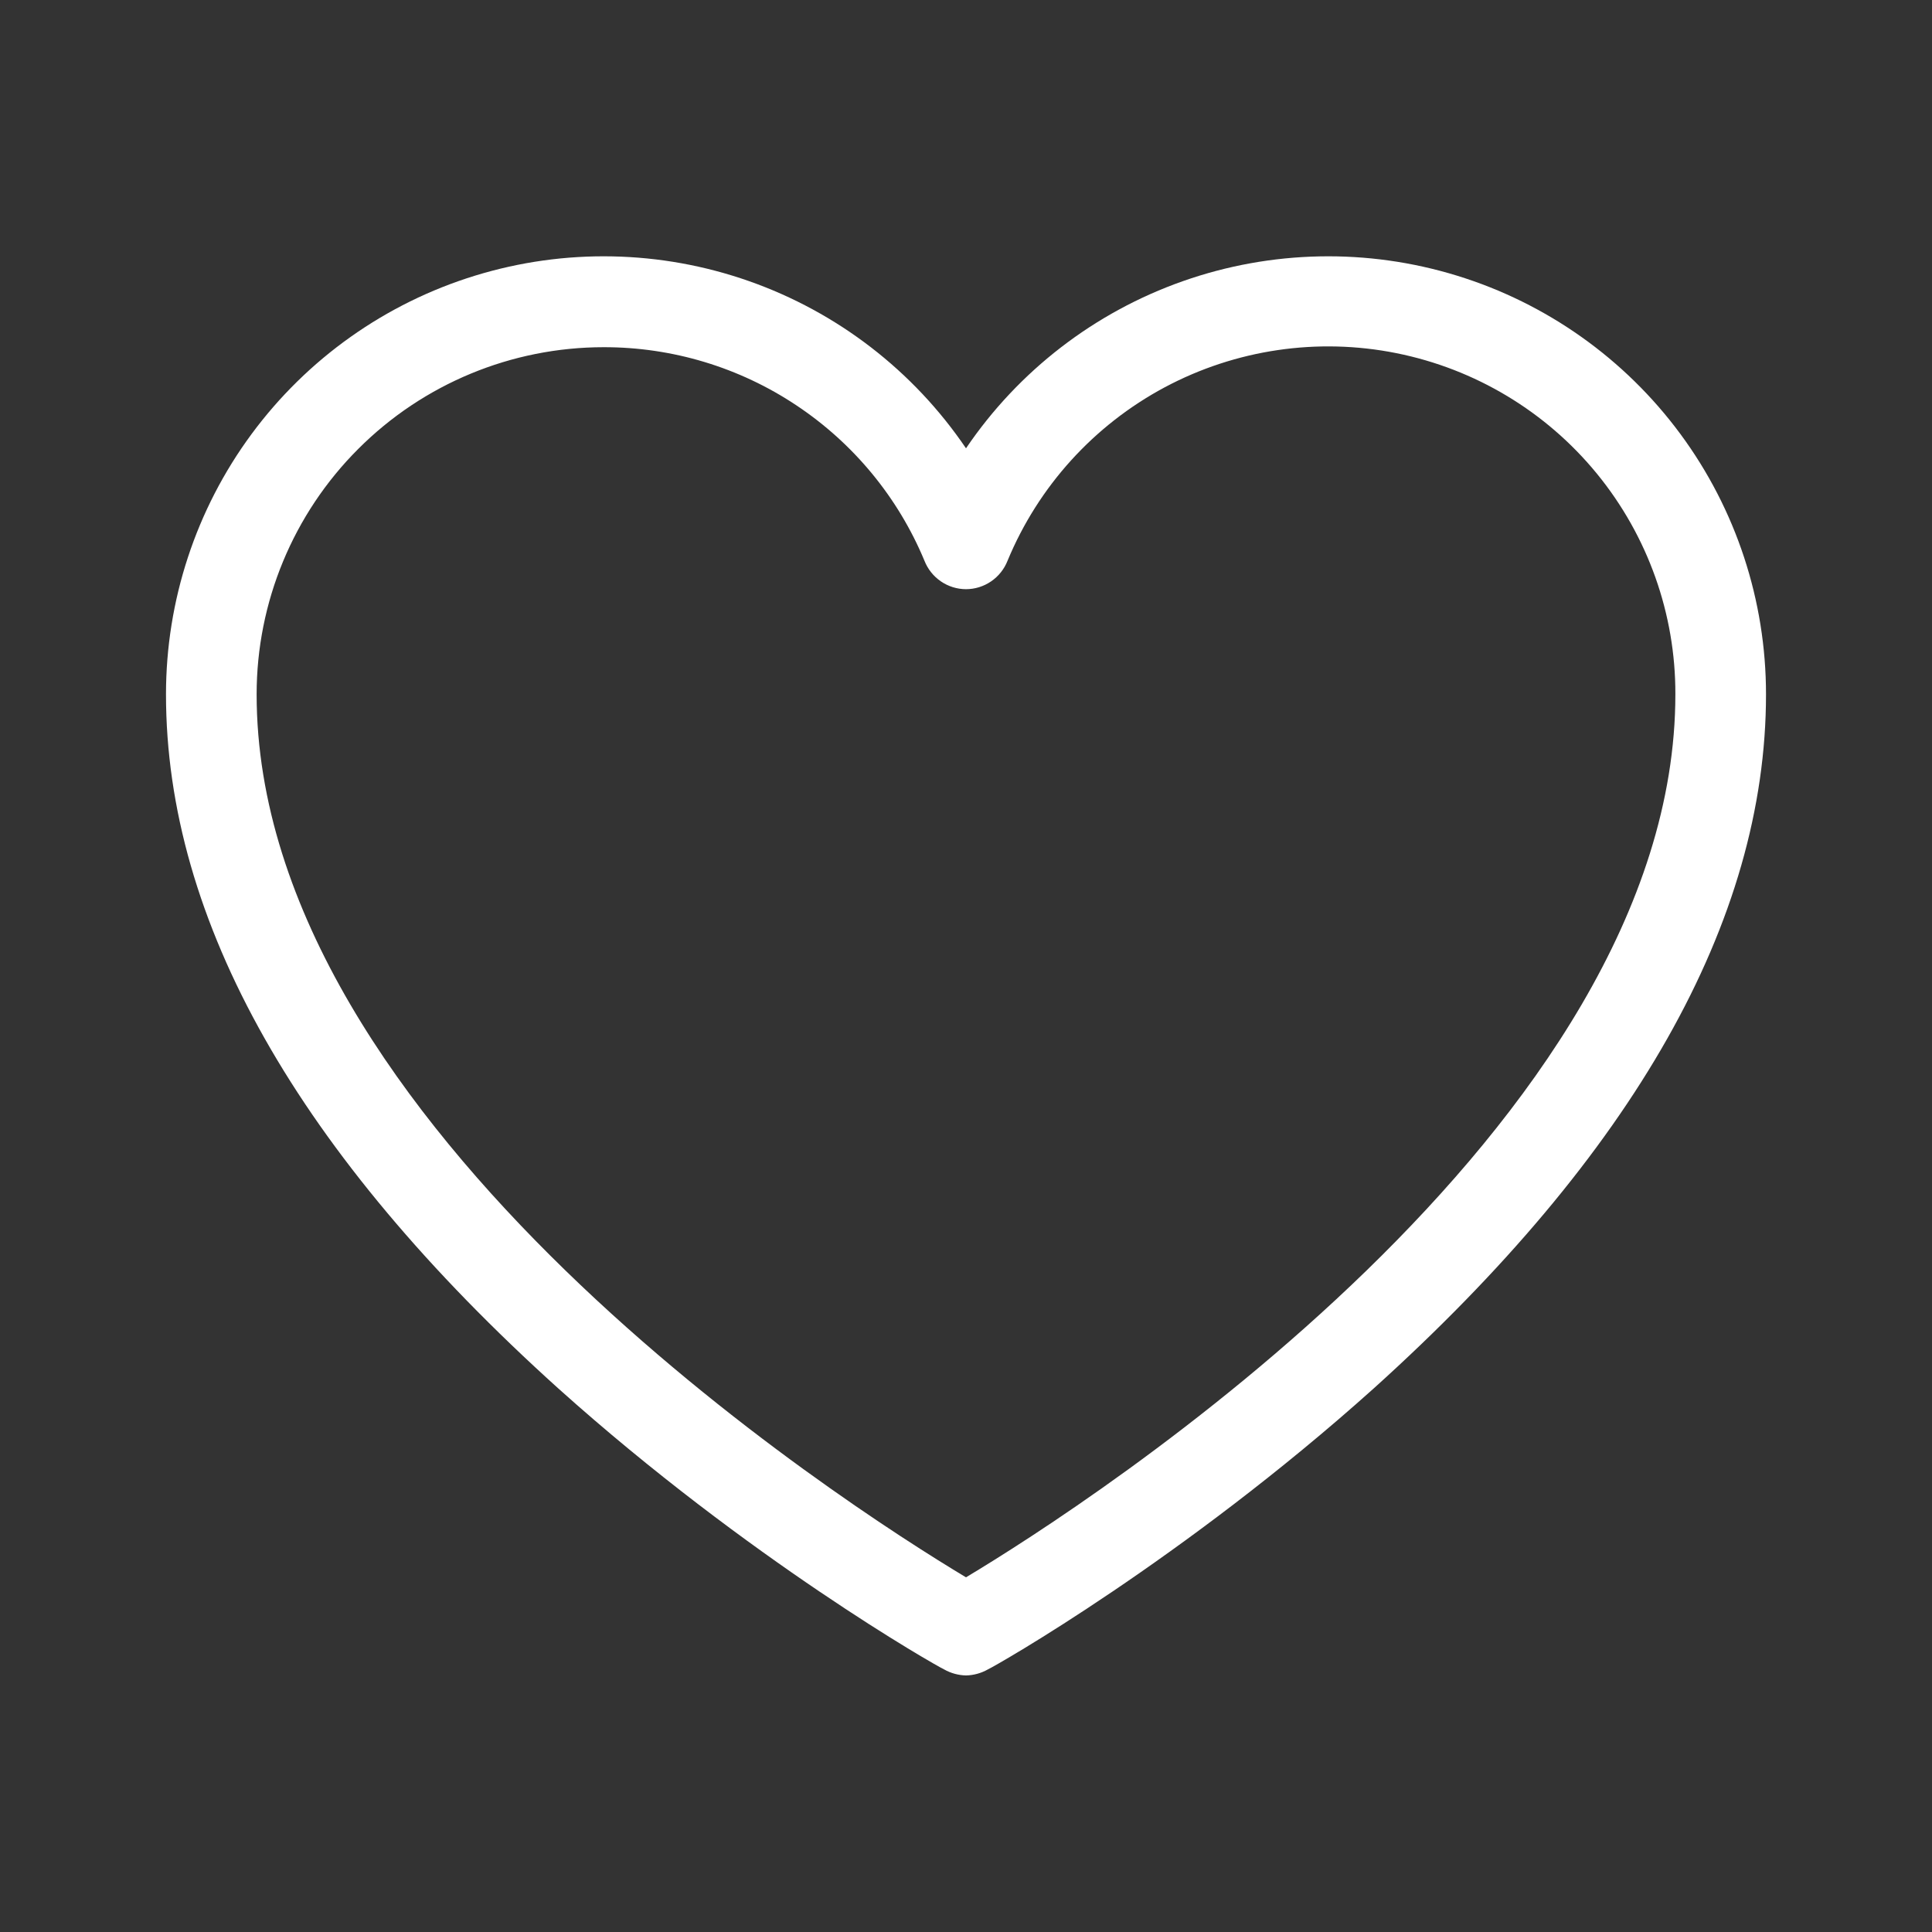
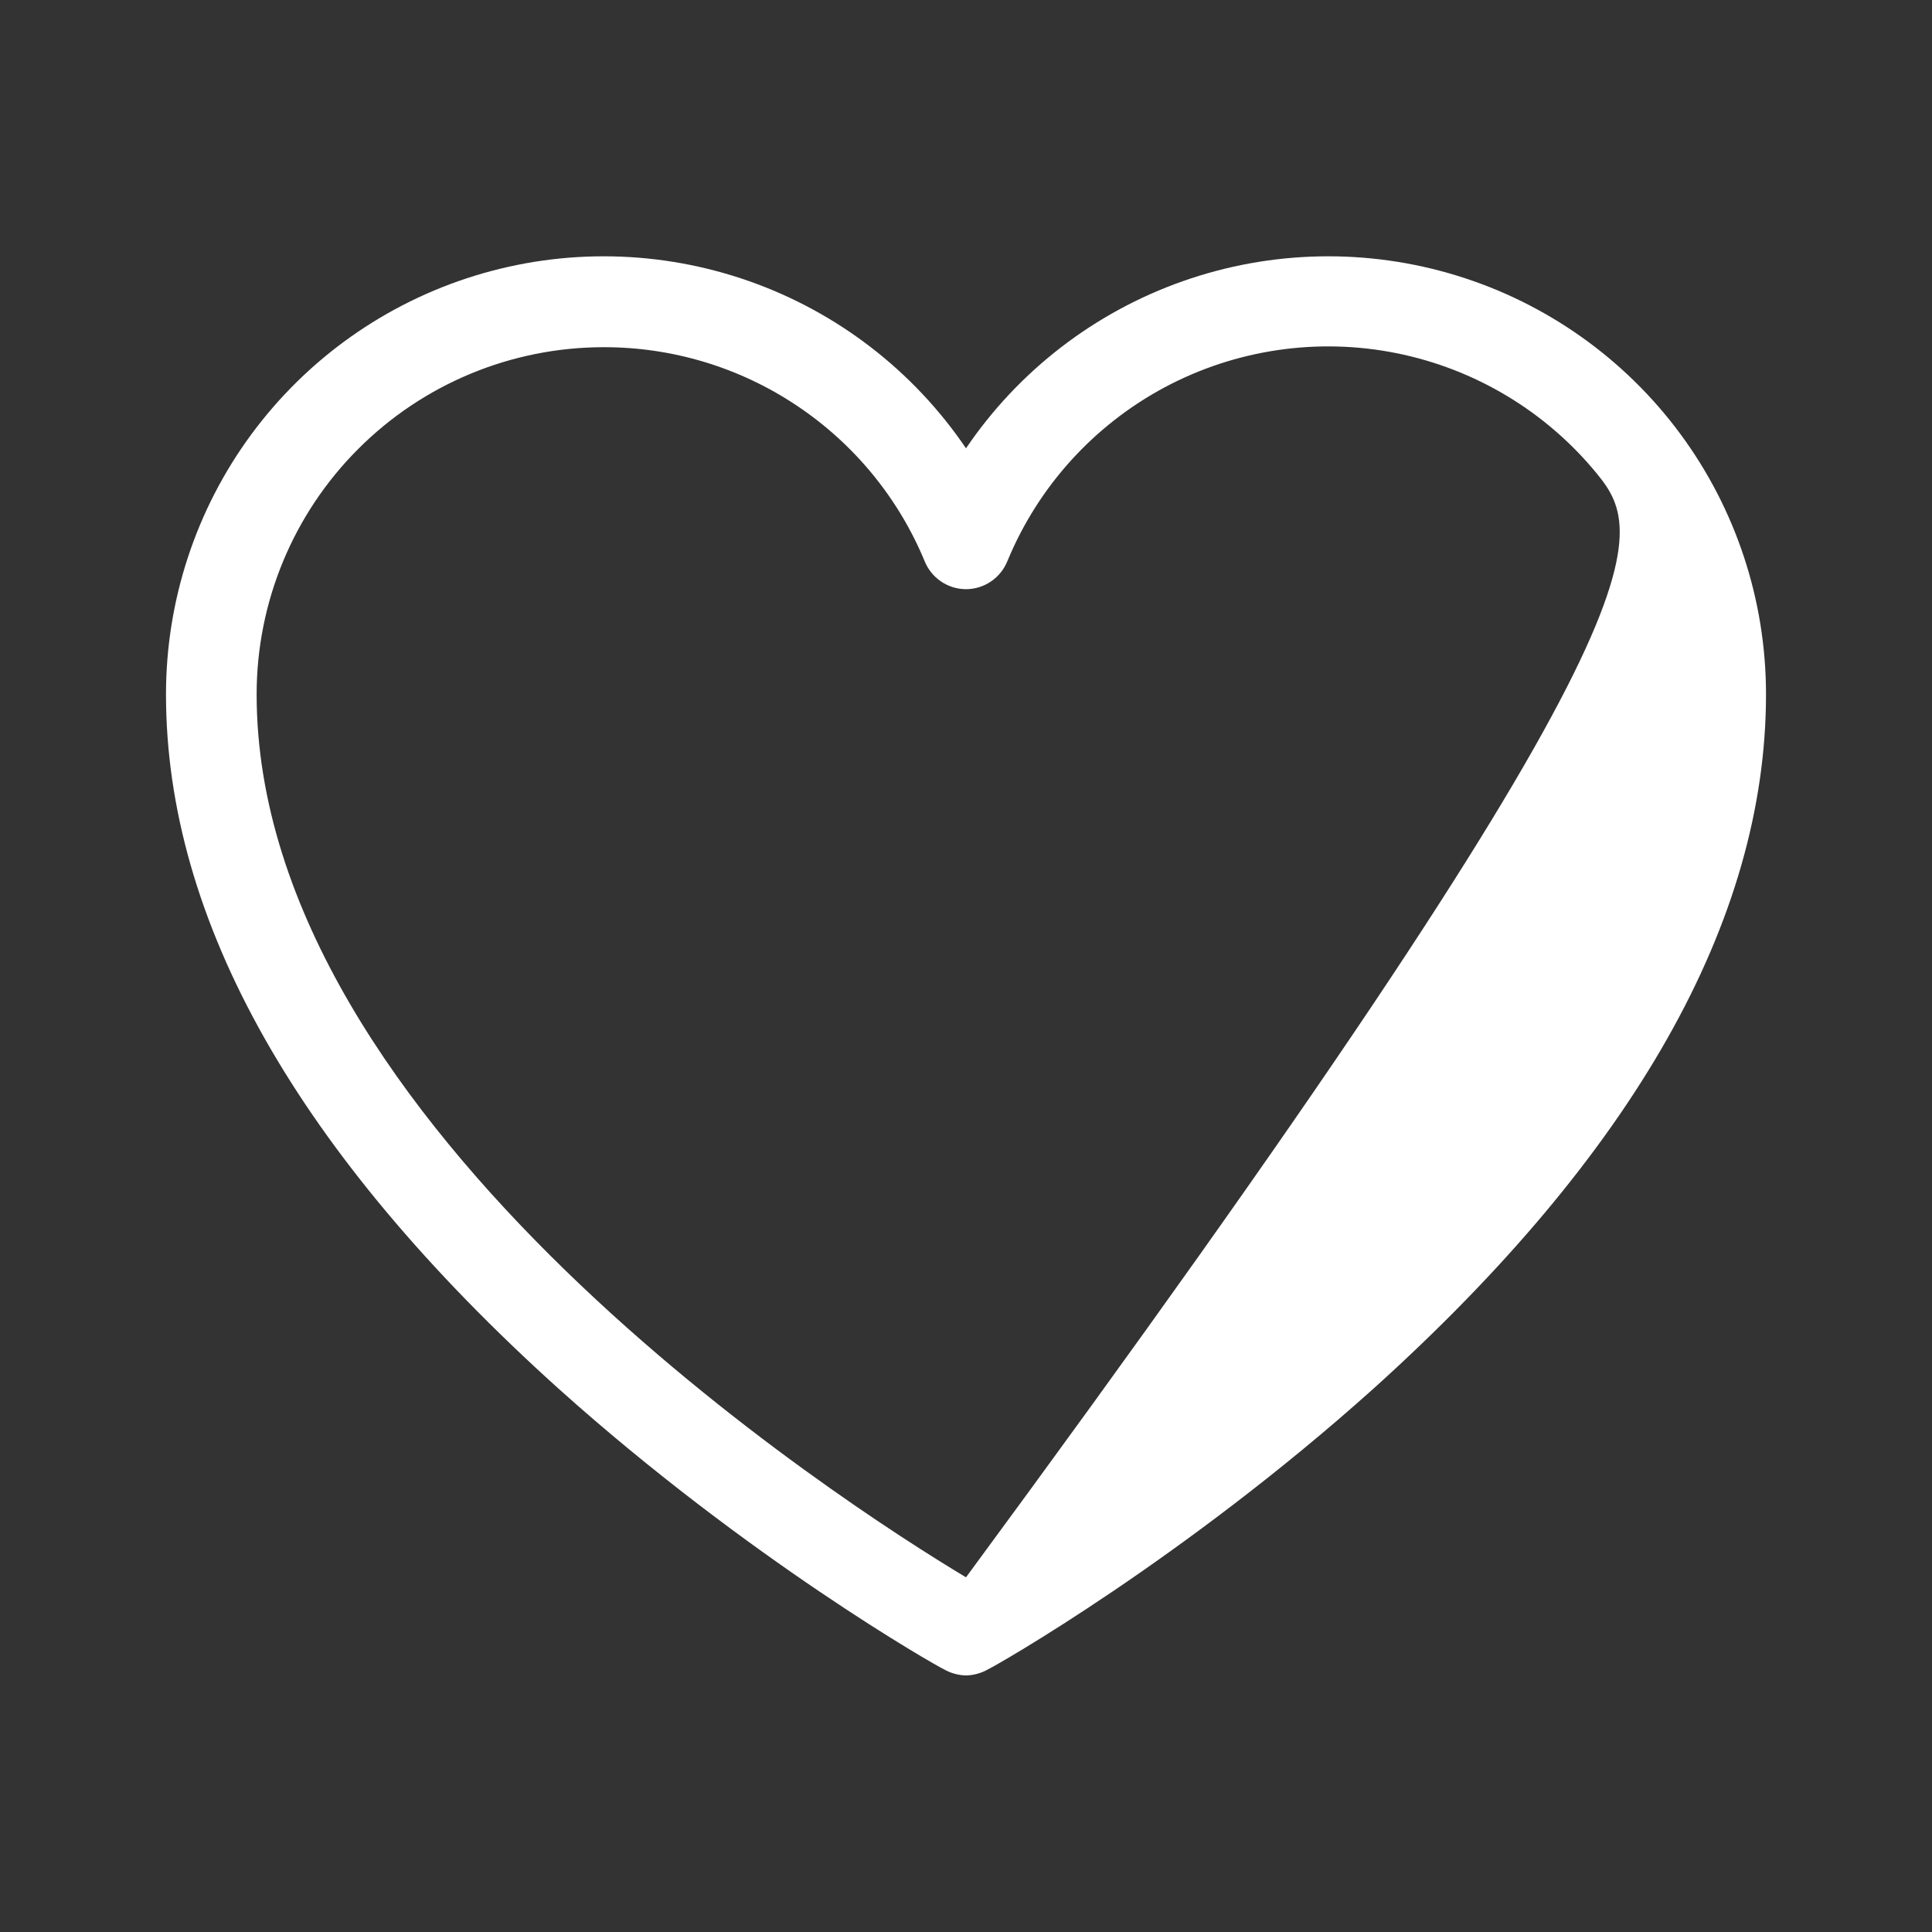
<svg xmlns="http://www.w3.org/2000/svg" width="24" height="24" viewBox="0 0 24 24" fill="none">
  <rect x="0" y="0" width="24" height="24" fill="#333333" stroke="none" />
-   <path d="M12 20.813C11.905 20.811 11.811 20.785 11.728 20.738C11.625 20.691 9.3 19.369 6.938 17.25C3.703 14.334 2.062 11.438 2.062 8.625C2.062 7.461 2.434 6.328 3.125 5.392C3.816 4.456 4.789 3.766 5.902 3.424C7.014 3.082 8.206 3.106 9.304 3.492C10.402 3.878 11.347 4.606 12 5.569C12.653 4.606 13.598 3.878 14.696 3.492C15.793 3.106 16.986 3.082 18.098 3.424C19.211 3.766 20.184 4.456 20.875 5.392C21.566 6.328 21.938 7.461 21.938 8.625C21.938 11.438 20.297 14.334 17.062 17.25C14.7 19.369 12.375 20.691 12.272 20.738C12.189 20.785 12.095 20.811 12 20.813ZM7.5 4.313C6.356 4.313 5.259 4.767 4.451 5.576C3.642 6.384 3.188 7.481 3.188 8.625C3.188 13.997 10.481 18.684 12 19.594C13.519 18.684 20.812 13.997 20.812 8.625C20.815 7.627 20.47 6.658 19.838 5.885C19.206 5.112 18.325 4.583 17.346 4.387C16.367 4.191 15.35 4.341 14.469 4.811C13.588 5.282 12.898 6.043 12.516 6.966C12.475 7.07 12.404 7.159 12.312 7.222C12.22 7.285 12.111 7.319 12 7.319C11.889 7.319 11.78 7.285 11.688 7.222C11.596 7.159 11.525 7.07 11.484 6.966C11.157 6.179 10.603 5.508 9.894 5.036C9.185 4.563 8.352 4.312 7.5 4.313Z" fill="white" />
+   <path d="M12 20.813C11.905 20.811 11.811 20.785 11.728 20.738C11.625 20.691 9.3 19.369 6.938 17.25C3.703 14.334 2.062 11.438 2.062 8.625C2.062 7.461 2.434 6.328 3.125 5.392C3.816 4.456 4.789 3.766 5.902 3.424C7.014 3.082 8.206 3.106 9.304 3.492C10.402 3.878 11.347 4.606 12 5.569C12.653 4.606 13.598 3.878 14.696 3.492C15.793 3.106 16.986 3.082 18.098 3.424C19.211 3.766 20.184 4.456 20.875 5.392C21.566 6.328 21.938 7.461 21.938 8.625C21.938 11.438 20.297 14.334 17.062 17.25C14.7 19.369 12.375 20.691 12.272 20.738C12.189 20.785 12.095 20.811 12 20.813ZM7.5 4.313C6.356 4.313 5.259 4.767 4.451 5.576C3.642 6.384 3.188 7.481 3.188 8.625C3.188 13.997 10.481 18.684 12 19.594C20.815 7.627 20.47 6.658 19.838 5.885C19.206 5.112 18.325 4.583 17.346 4.387C16.367 4.191 15.35 4.341 14.469 4.811C13.588 5.282 12.898 6.043 12.516 6.966C12.475 7.07 12.404 7.159 12.312 7.222C12.22 7.285 12.111 7.319 12 7.319C11.889 7.319 11.78 7.285 11.688 7.222C11.596 7.159 11.525 7.07 11.484 6.966C11.157 6.179 10.603 5.508 9.894 5.036C9.185 4.563 8.352 4.312 7.5 4.313Z" fill="white" />
</svg>